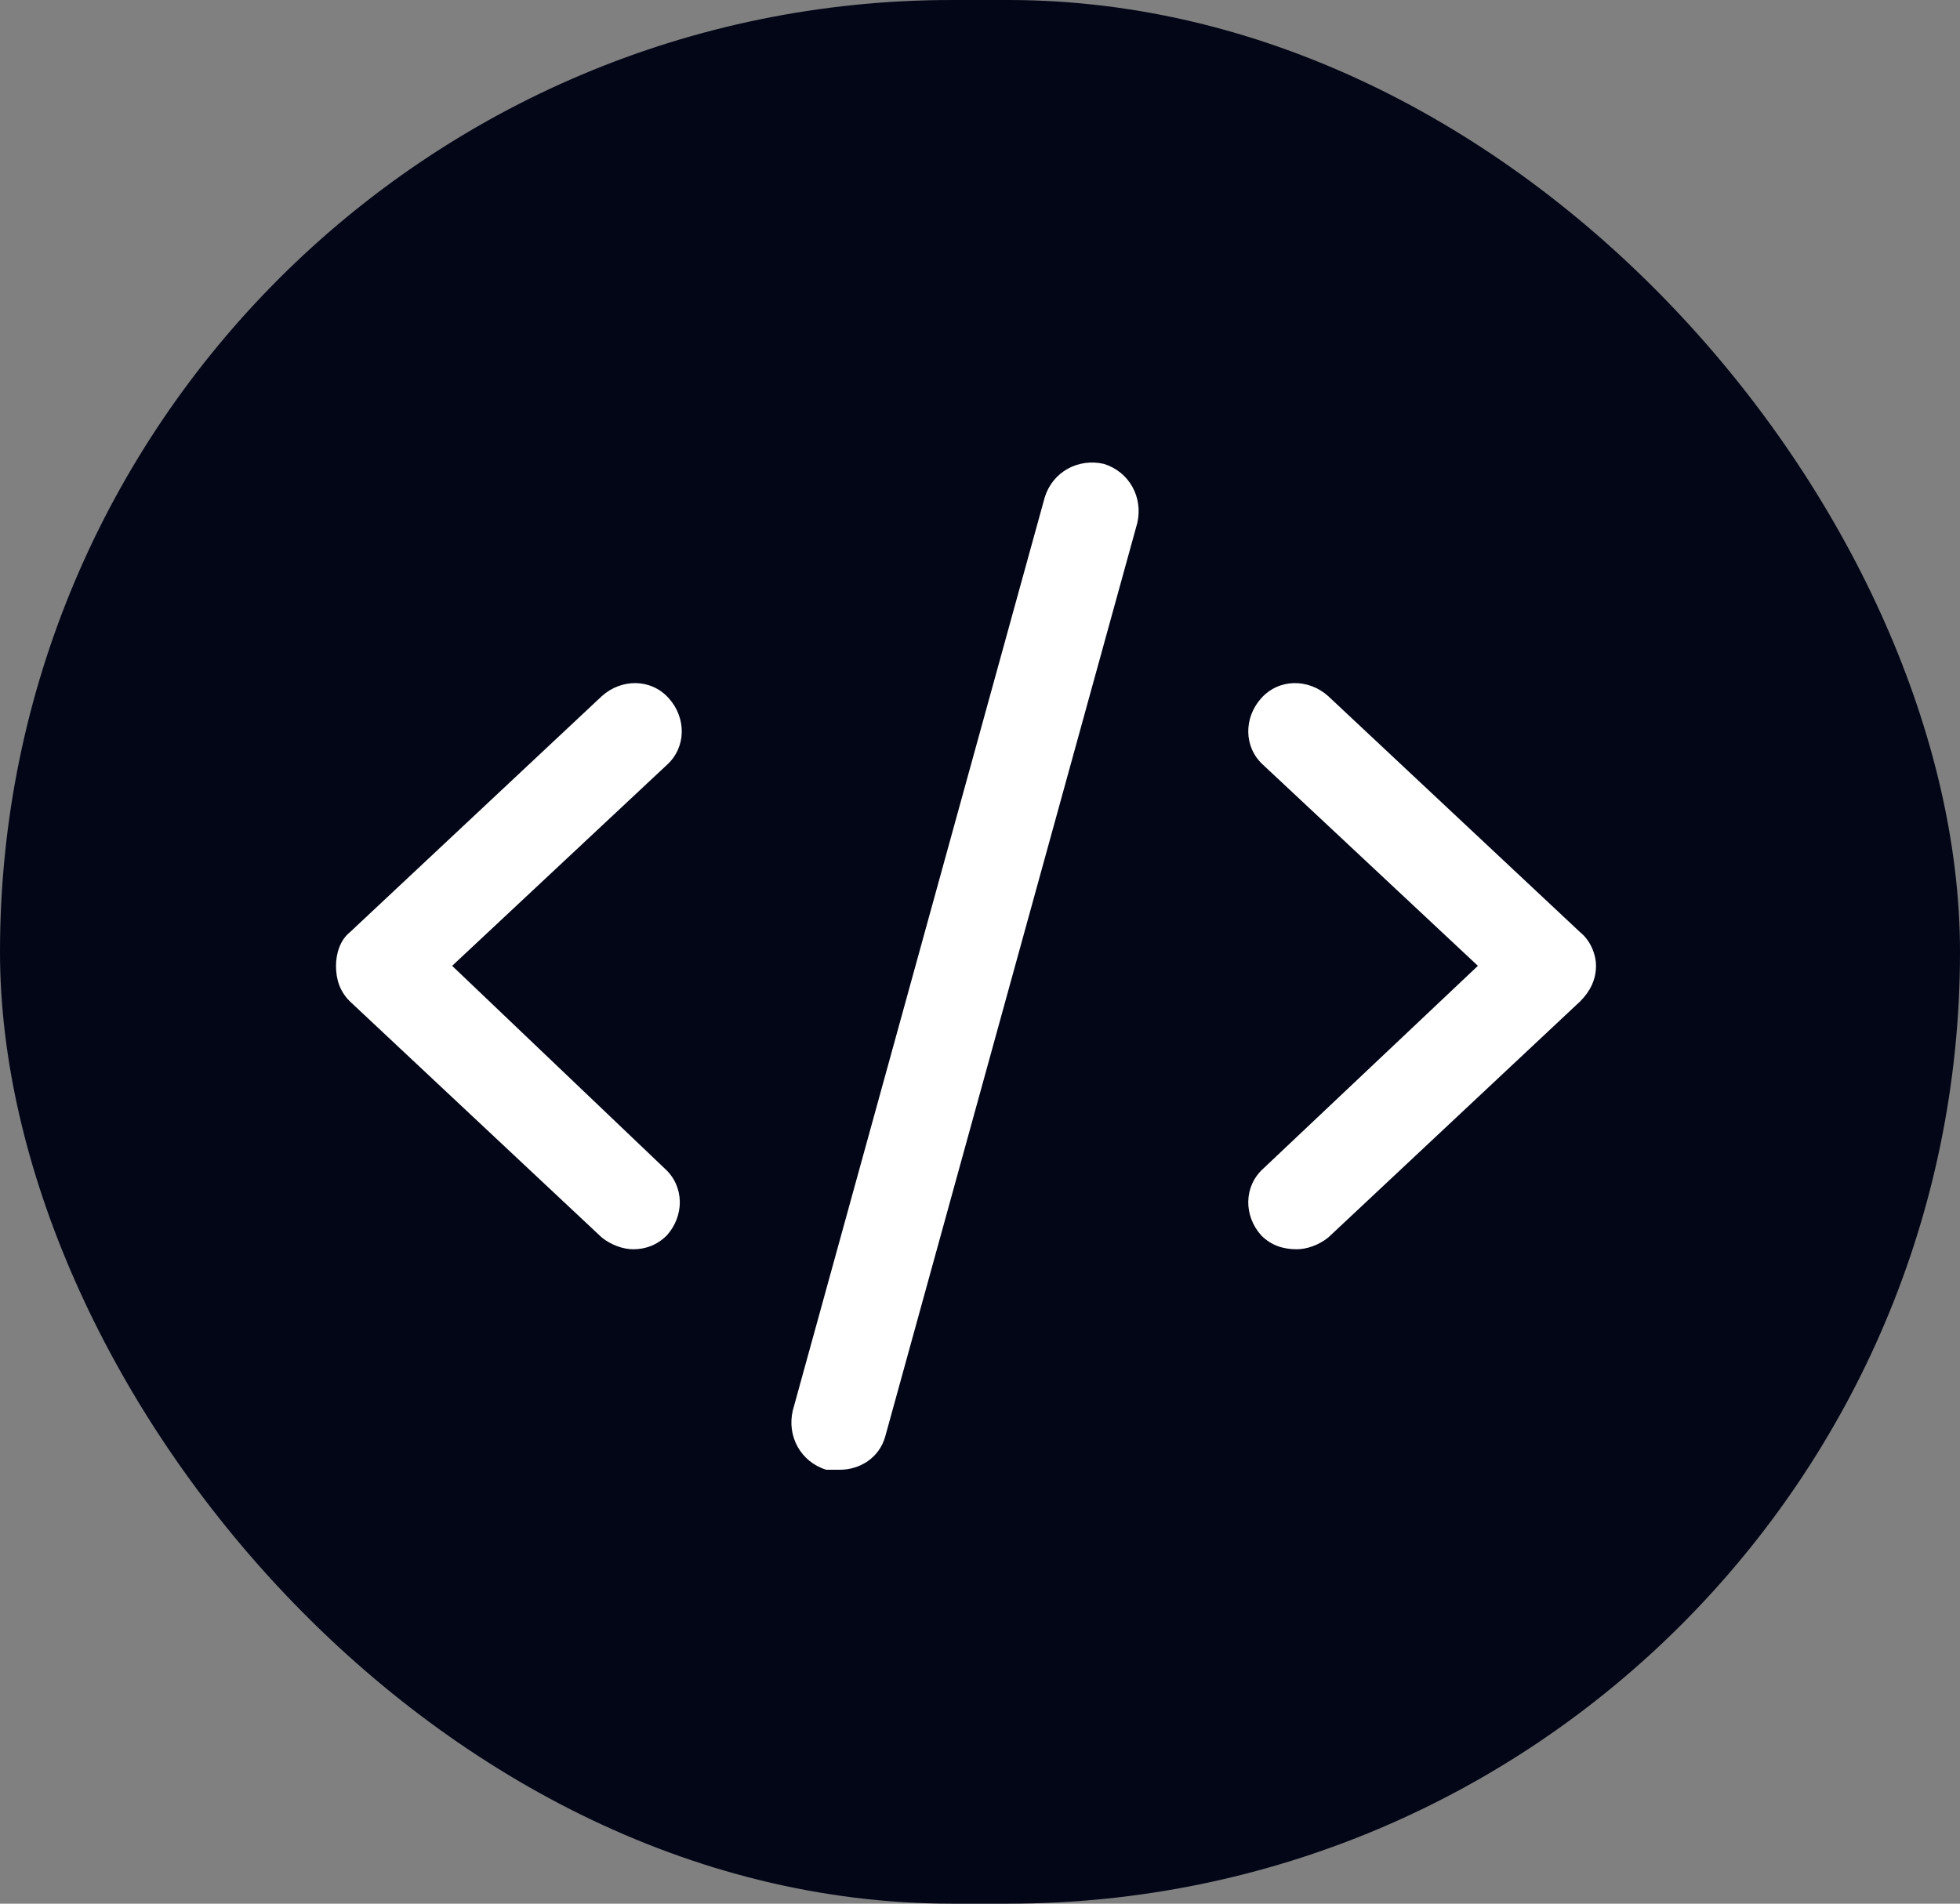
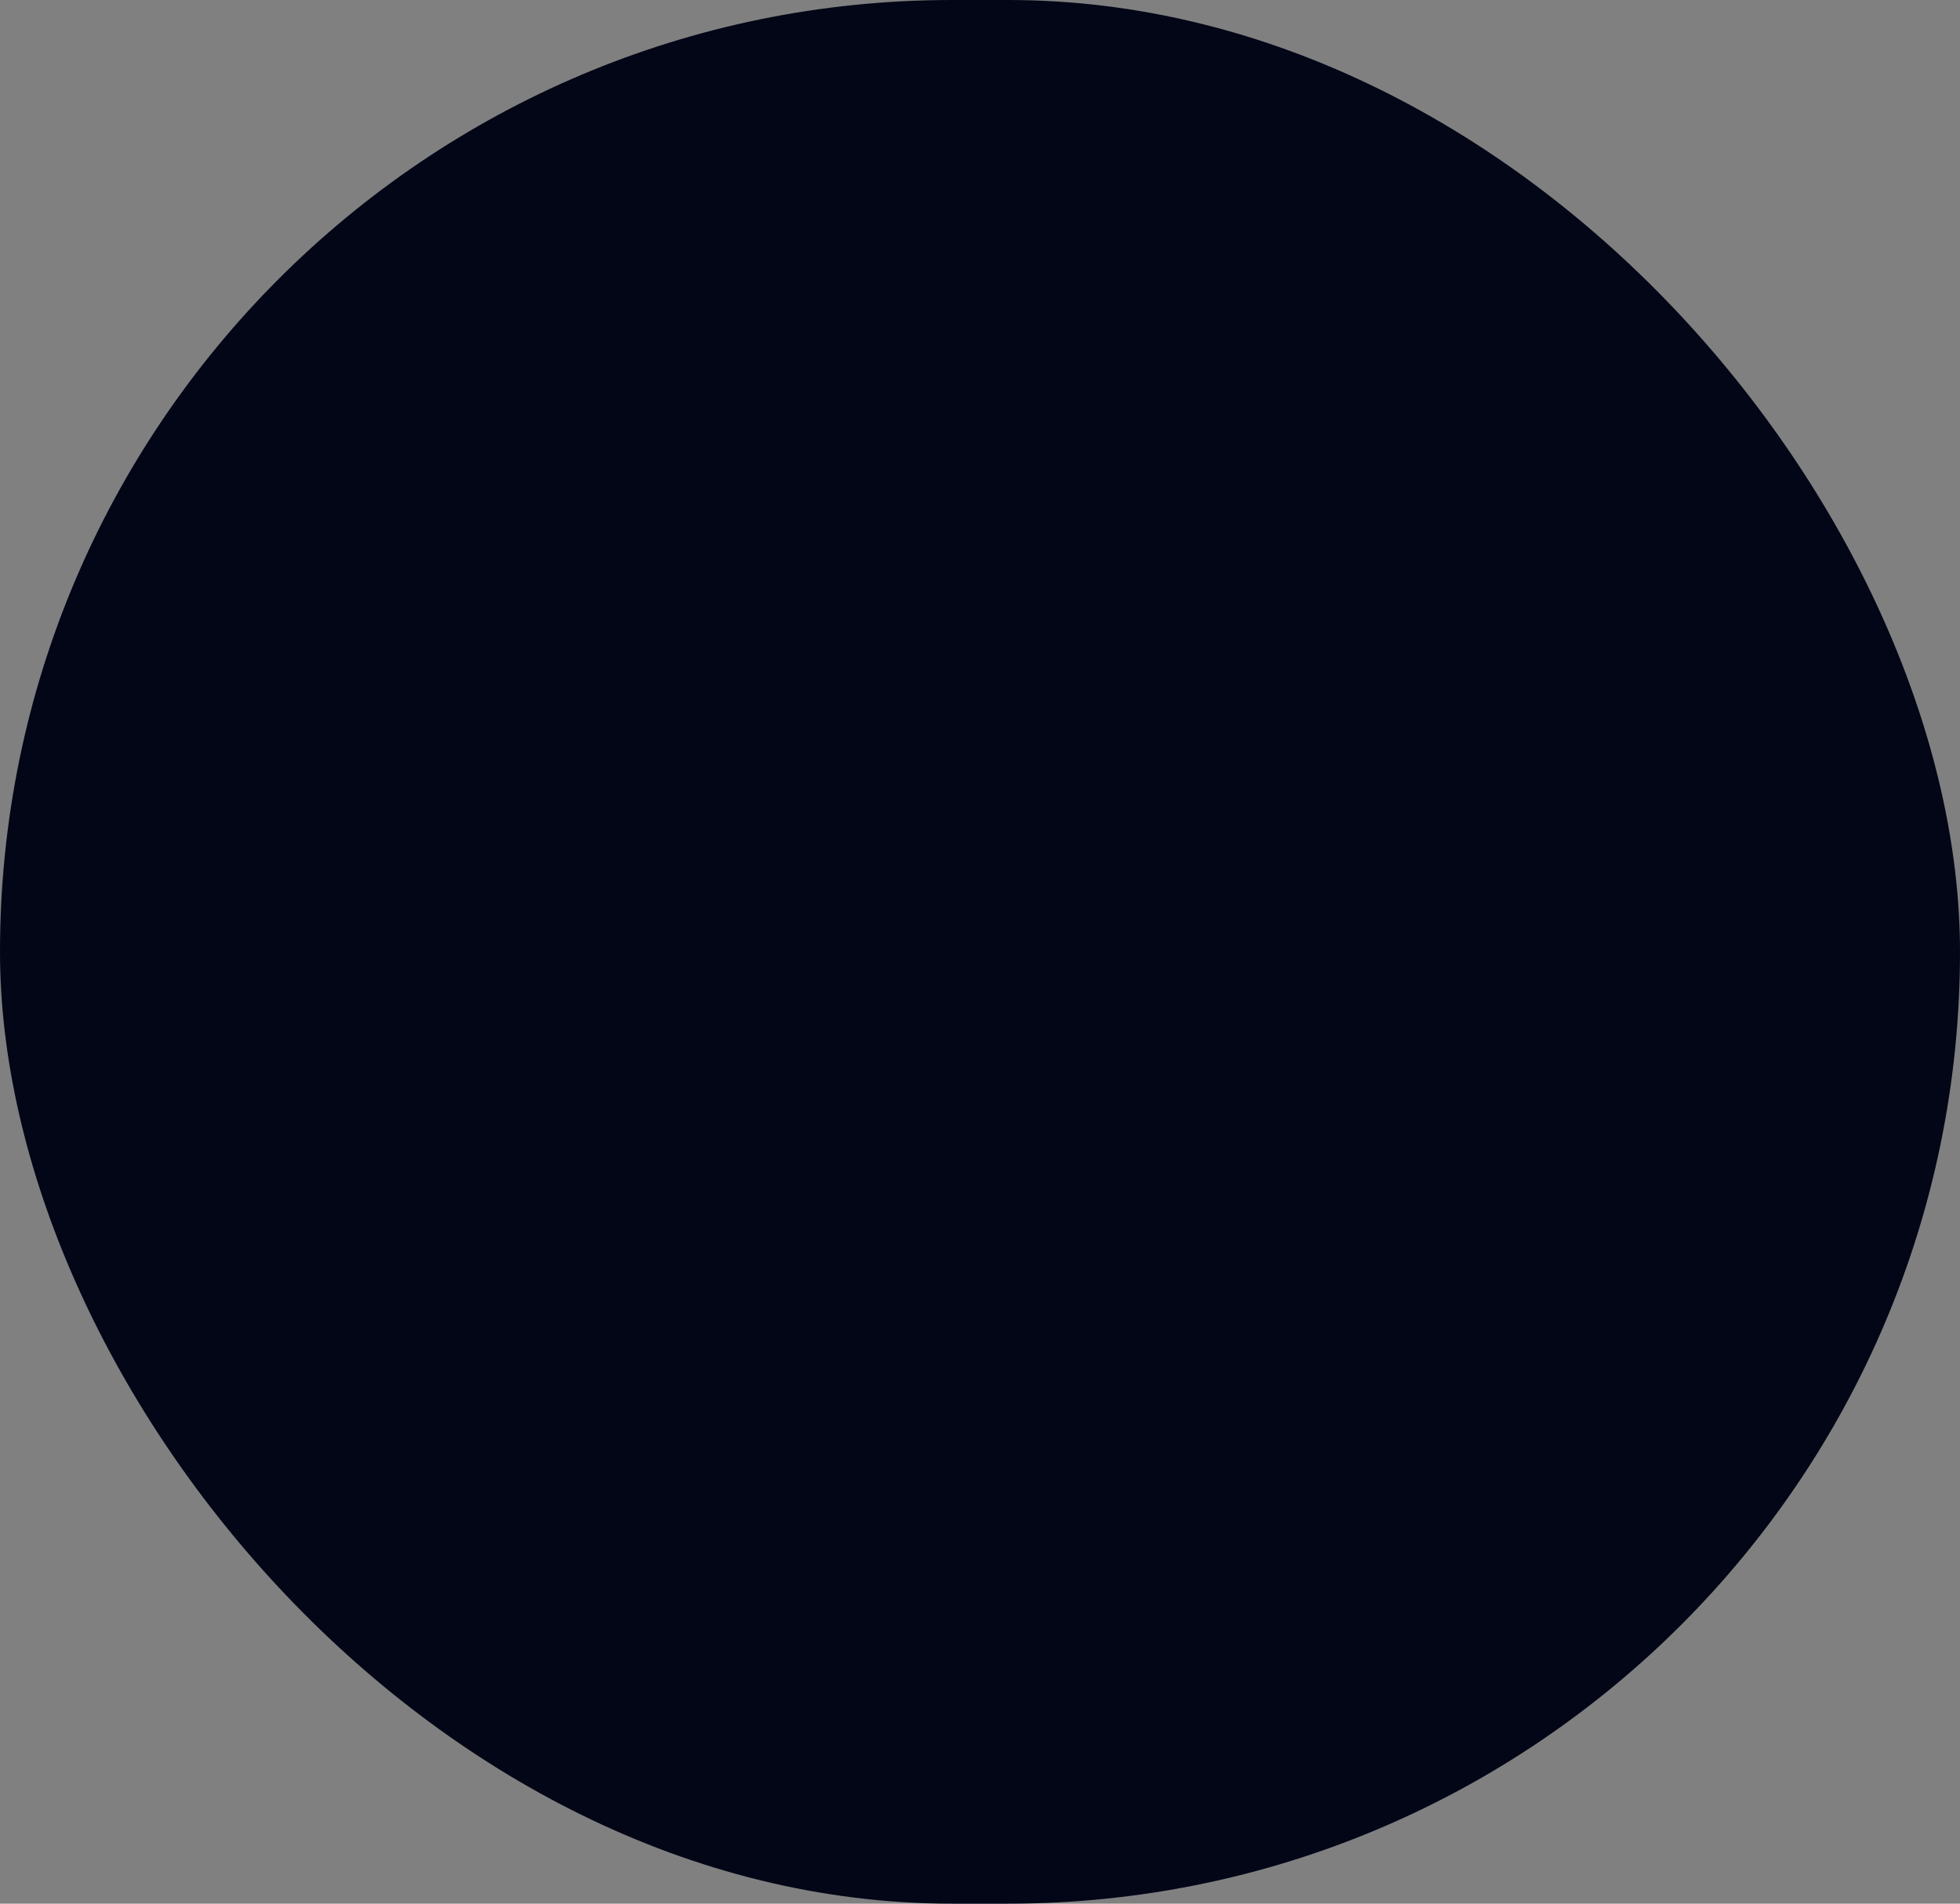
<svg xmlns="http://www.w3.org/2000/svg" width="35" height="34" viewBox="0 0 35 34" fill="none">
  <rect x="0" y="0" width="35" height="34" fill="#808080" stroke="none" />
  <rect width="35" height="34" rx="17" fill="#020617" />
-   <path d="M11.941 12.469C12.258 12.82 12.258 13.348 11.906 13.664L8.074 17.25L11.871 20.871C12.223 21.188 12.223 21.715 11.906 22.066C11.73 22.242 11.52 22.312 11.309 22.312C11.133 22.312 10.922 22.242 10.746 22.102L6.246 17.883C6.07 17.707 6 17.496 6 17.25C6 17.039 6.07 16.793 6.246 16.652L10.746 12.434C11.098 12.117 11.625 12.117 11.941 12.469ZM19.711 8.285C20.168 8.426 20.414 8.883 20.309 9.34L15.809 25.652C15.703 26.039 15.352 26.25 15 26.25C14.895 26.25 14.824 26.25 14.754 26.25C14.297 26.109 14.051 25.652 14.156 25.195L18.656 8.883C18.797 8.426 19.254 8.18 19.711 8.285ZM28.219 16.652C28.395 16.793 28.5 17.039 28.5 17.25C28.5 17.496 28.395 17.707 28.219 17.883L23.719 22.102C23.543 22.242 23.332 22.312 23.156 22.312C22.91 22.312 22.699 22.242 22.523 22.066C22.207 21.715 22.207 21.188 22.559 20.871L26.391 17.25L22.559 13.664C22.207 13.348 22.207 12.82 22.523 12.469C22.84 12.117 23.367 12.117 23.719 12.434L28.219 16.652Z" fill="white" />
</svg>